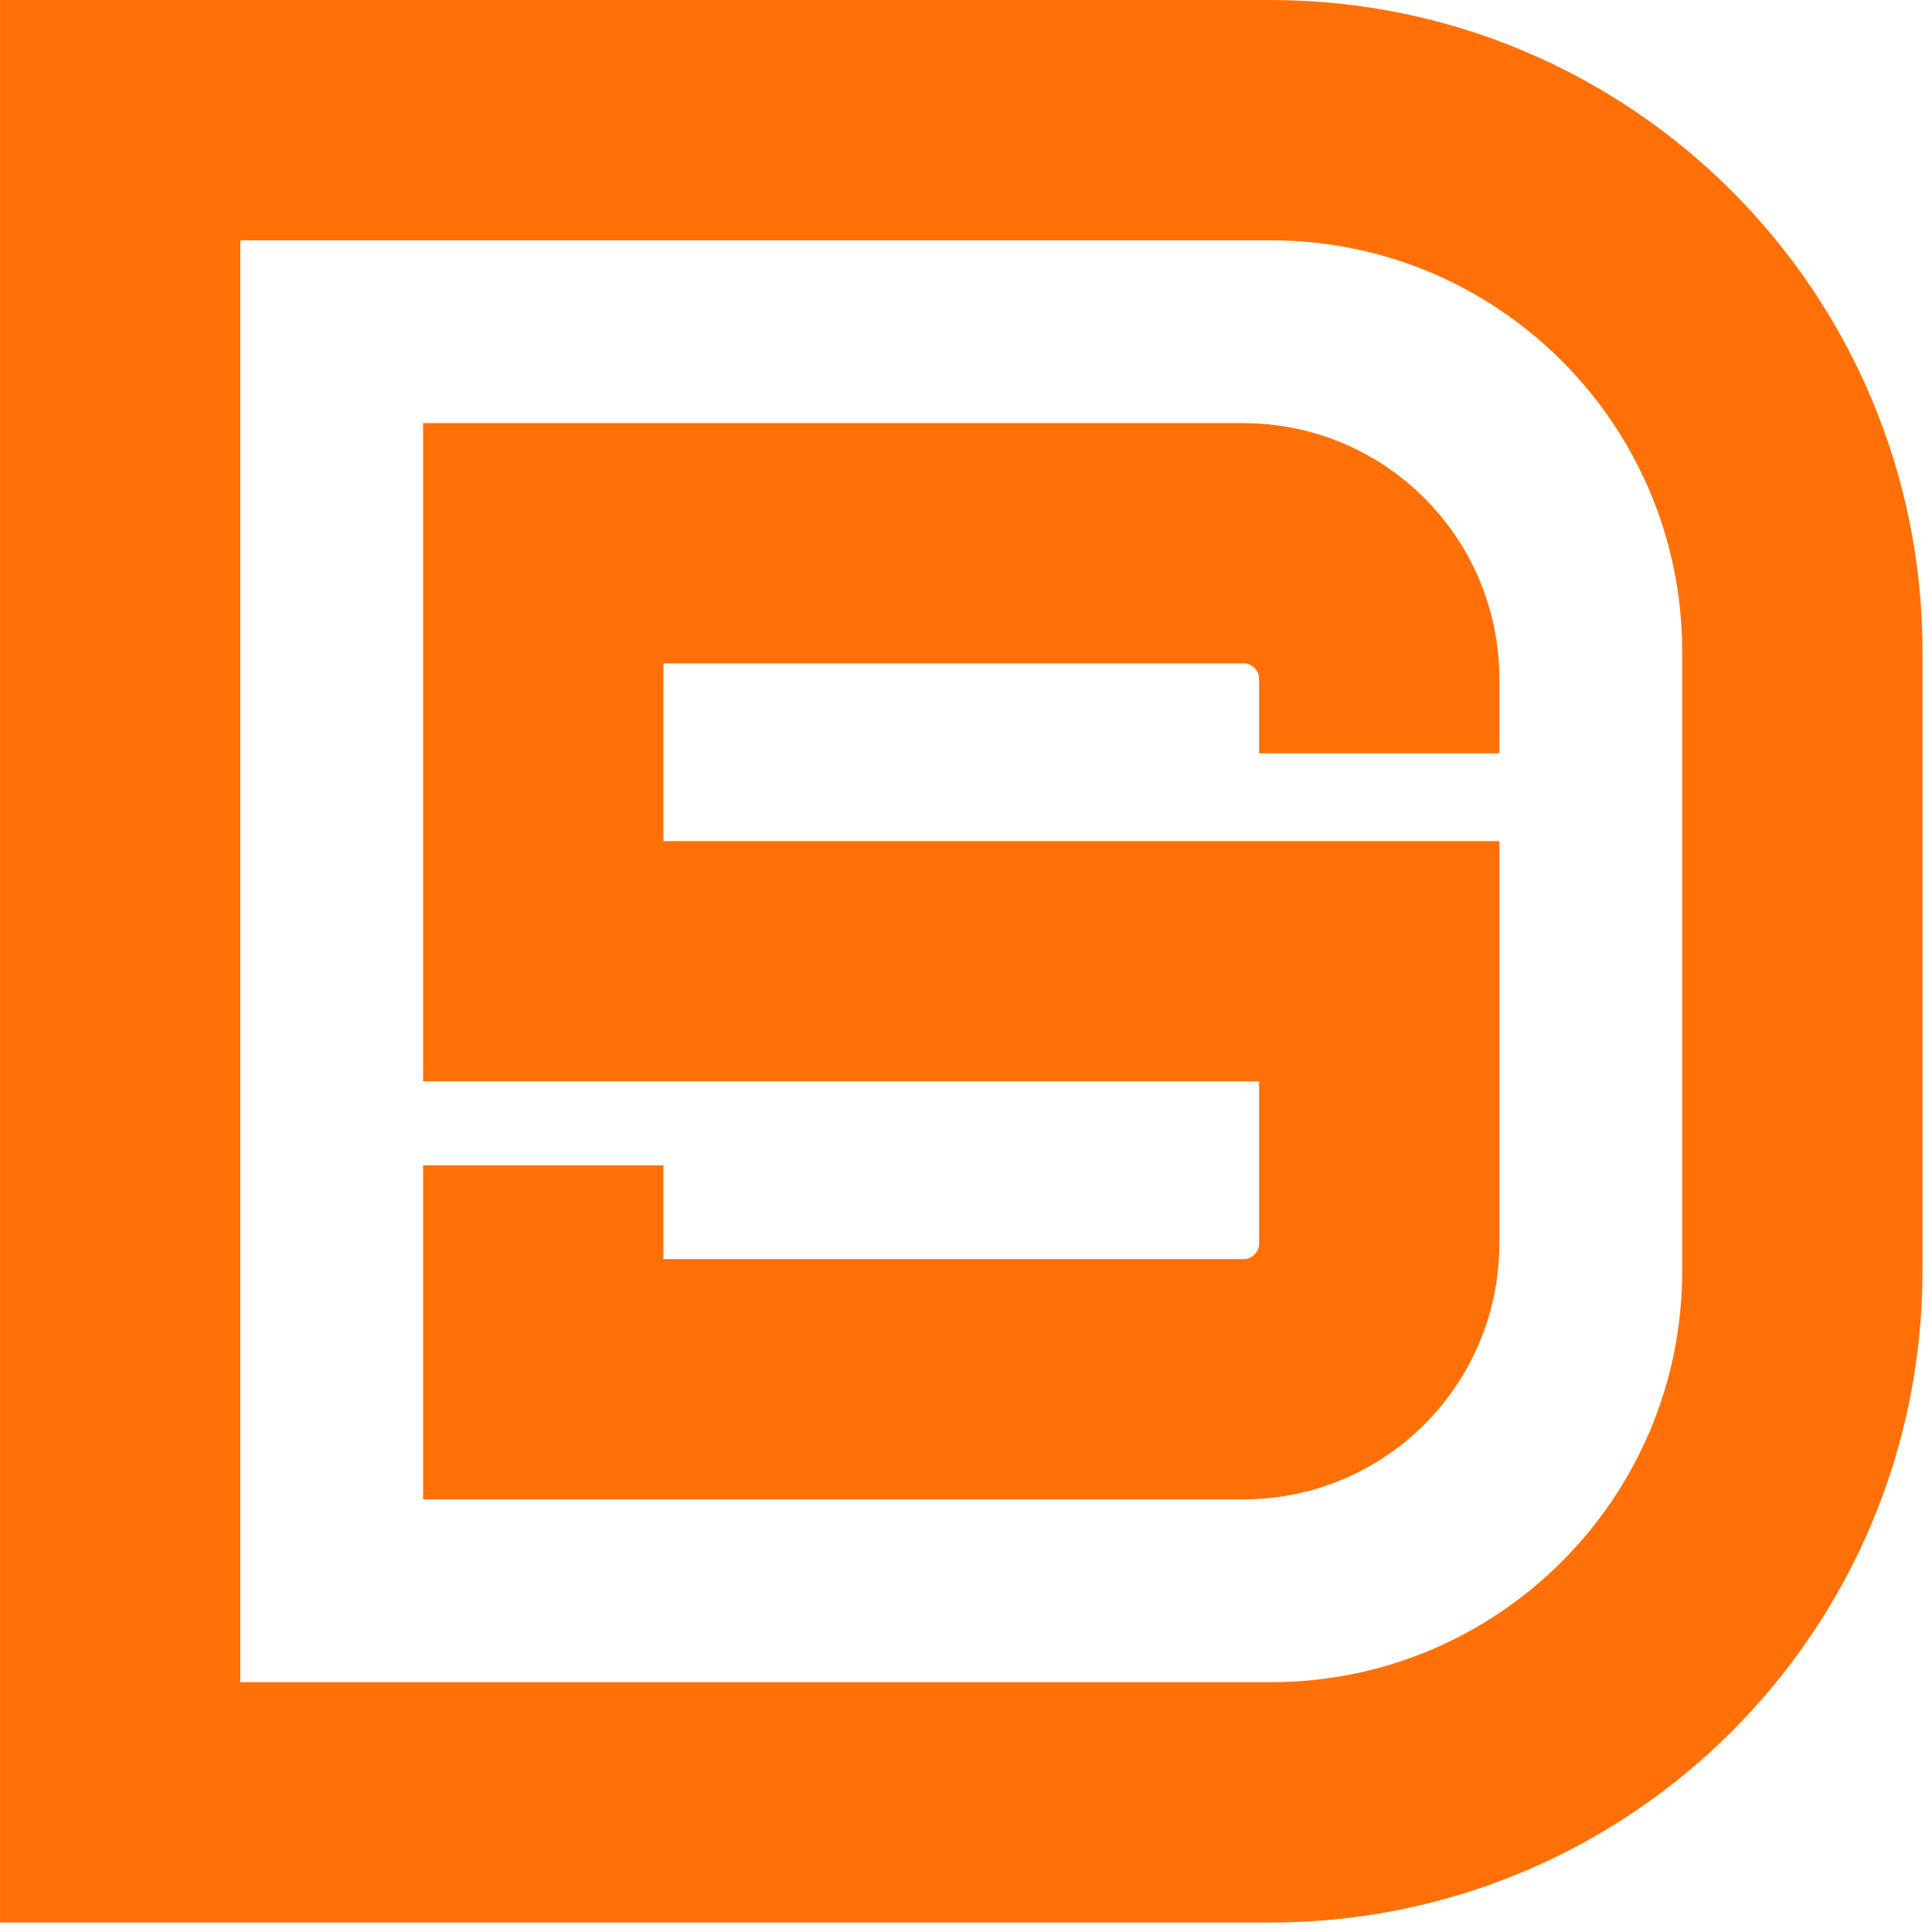
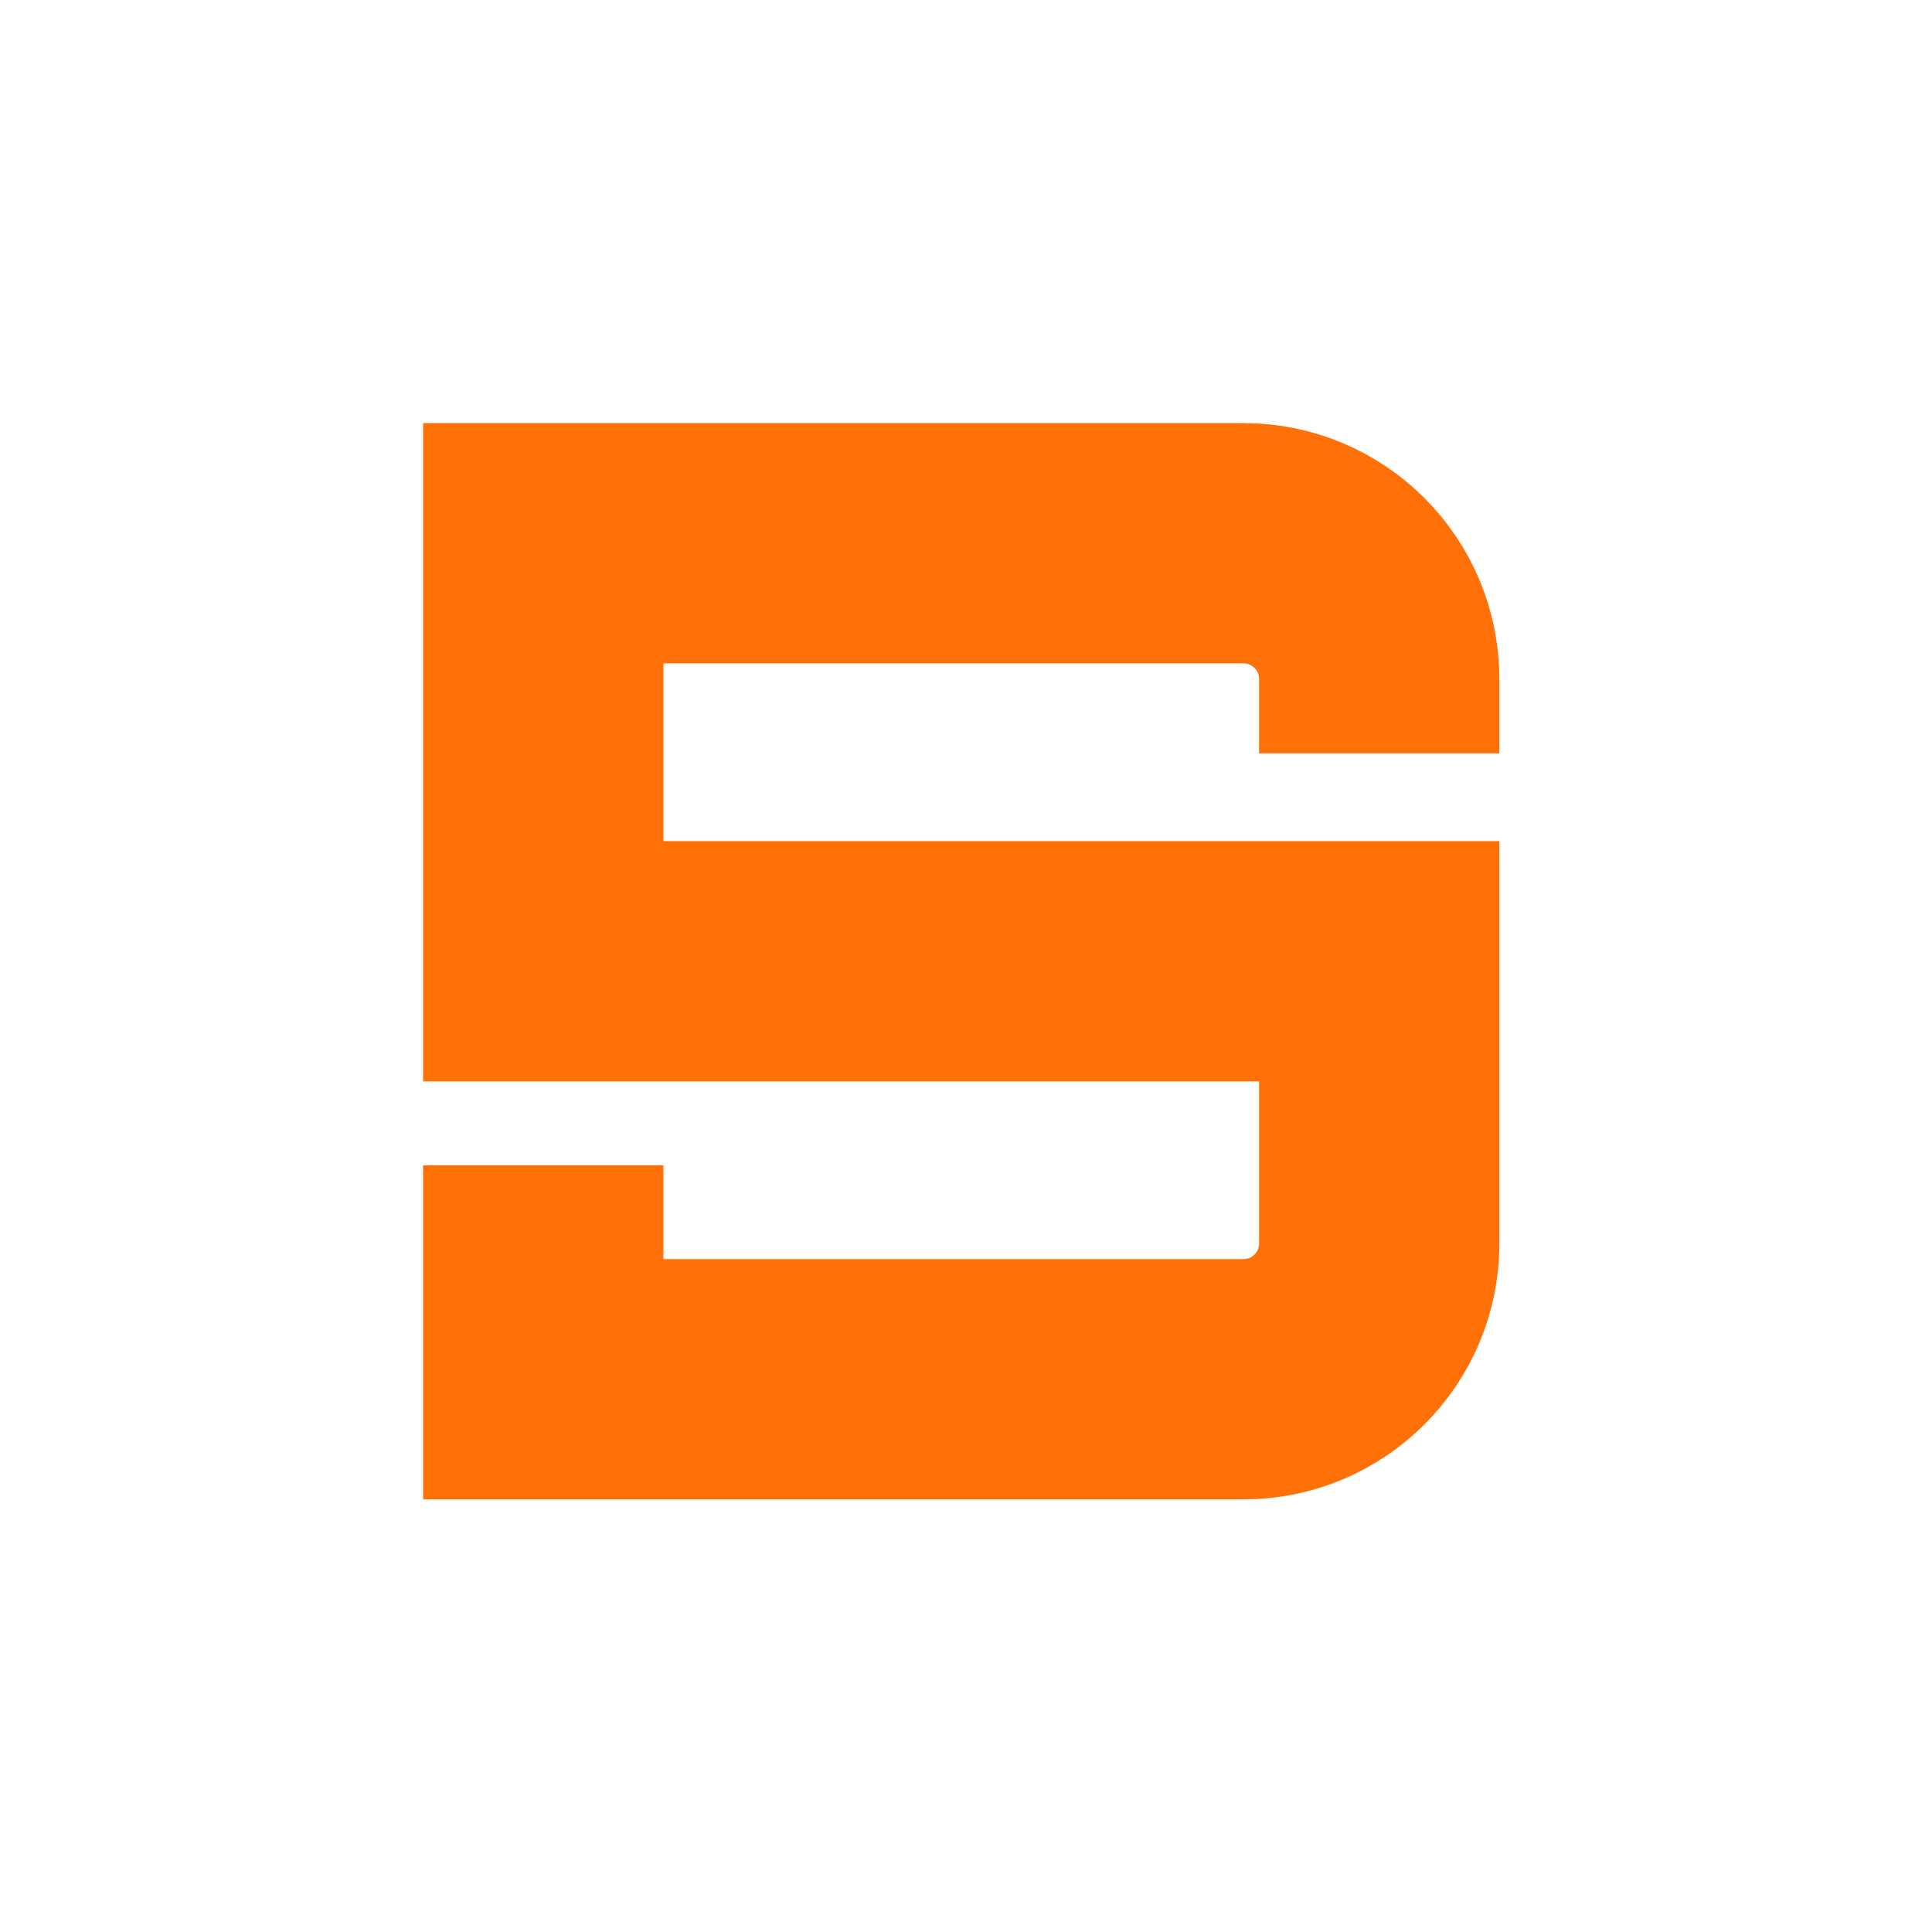
<svg xmlns="http://www.w3.org/2000/svg" width="55" height="55" viewBox="0 0 55 55" fill="none">
-   <path d="M3.421 3.421H36.177C44.534 3.421 51.309 10.195 51.309 18.553V36.177C51.309 44.534 44.534 51.309 36.177 51.309H3.421V3.421Z" stroke="#FF7107" stroke-width="6.841" />
  <path d="M39.264 21.446V19.33C39.264 17.196 37.534 15.465 35.399 15.465L15.465 15.465L15.465 27.365H39.264V35.399C39.264 37.534 37.534 39.264 35.399 39.264H15.465V33.174" stroke="#FF7107" stroke-width="6.841" />
</svg>